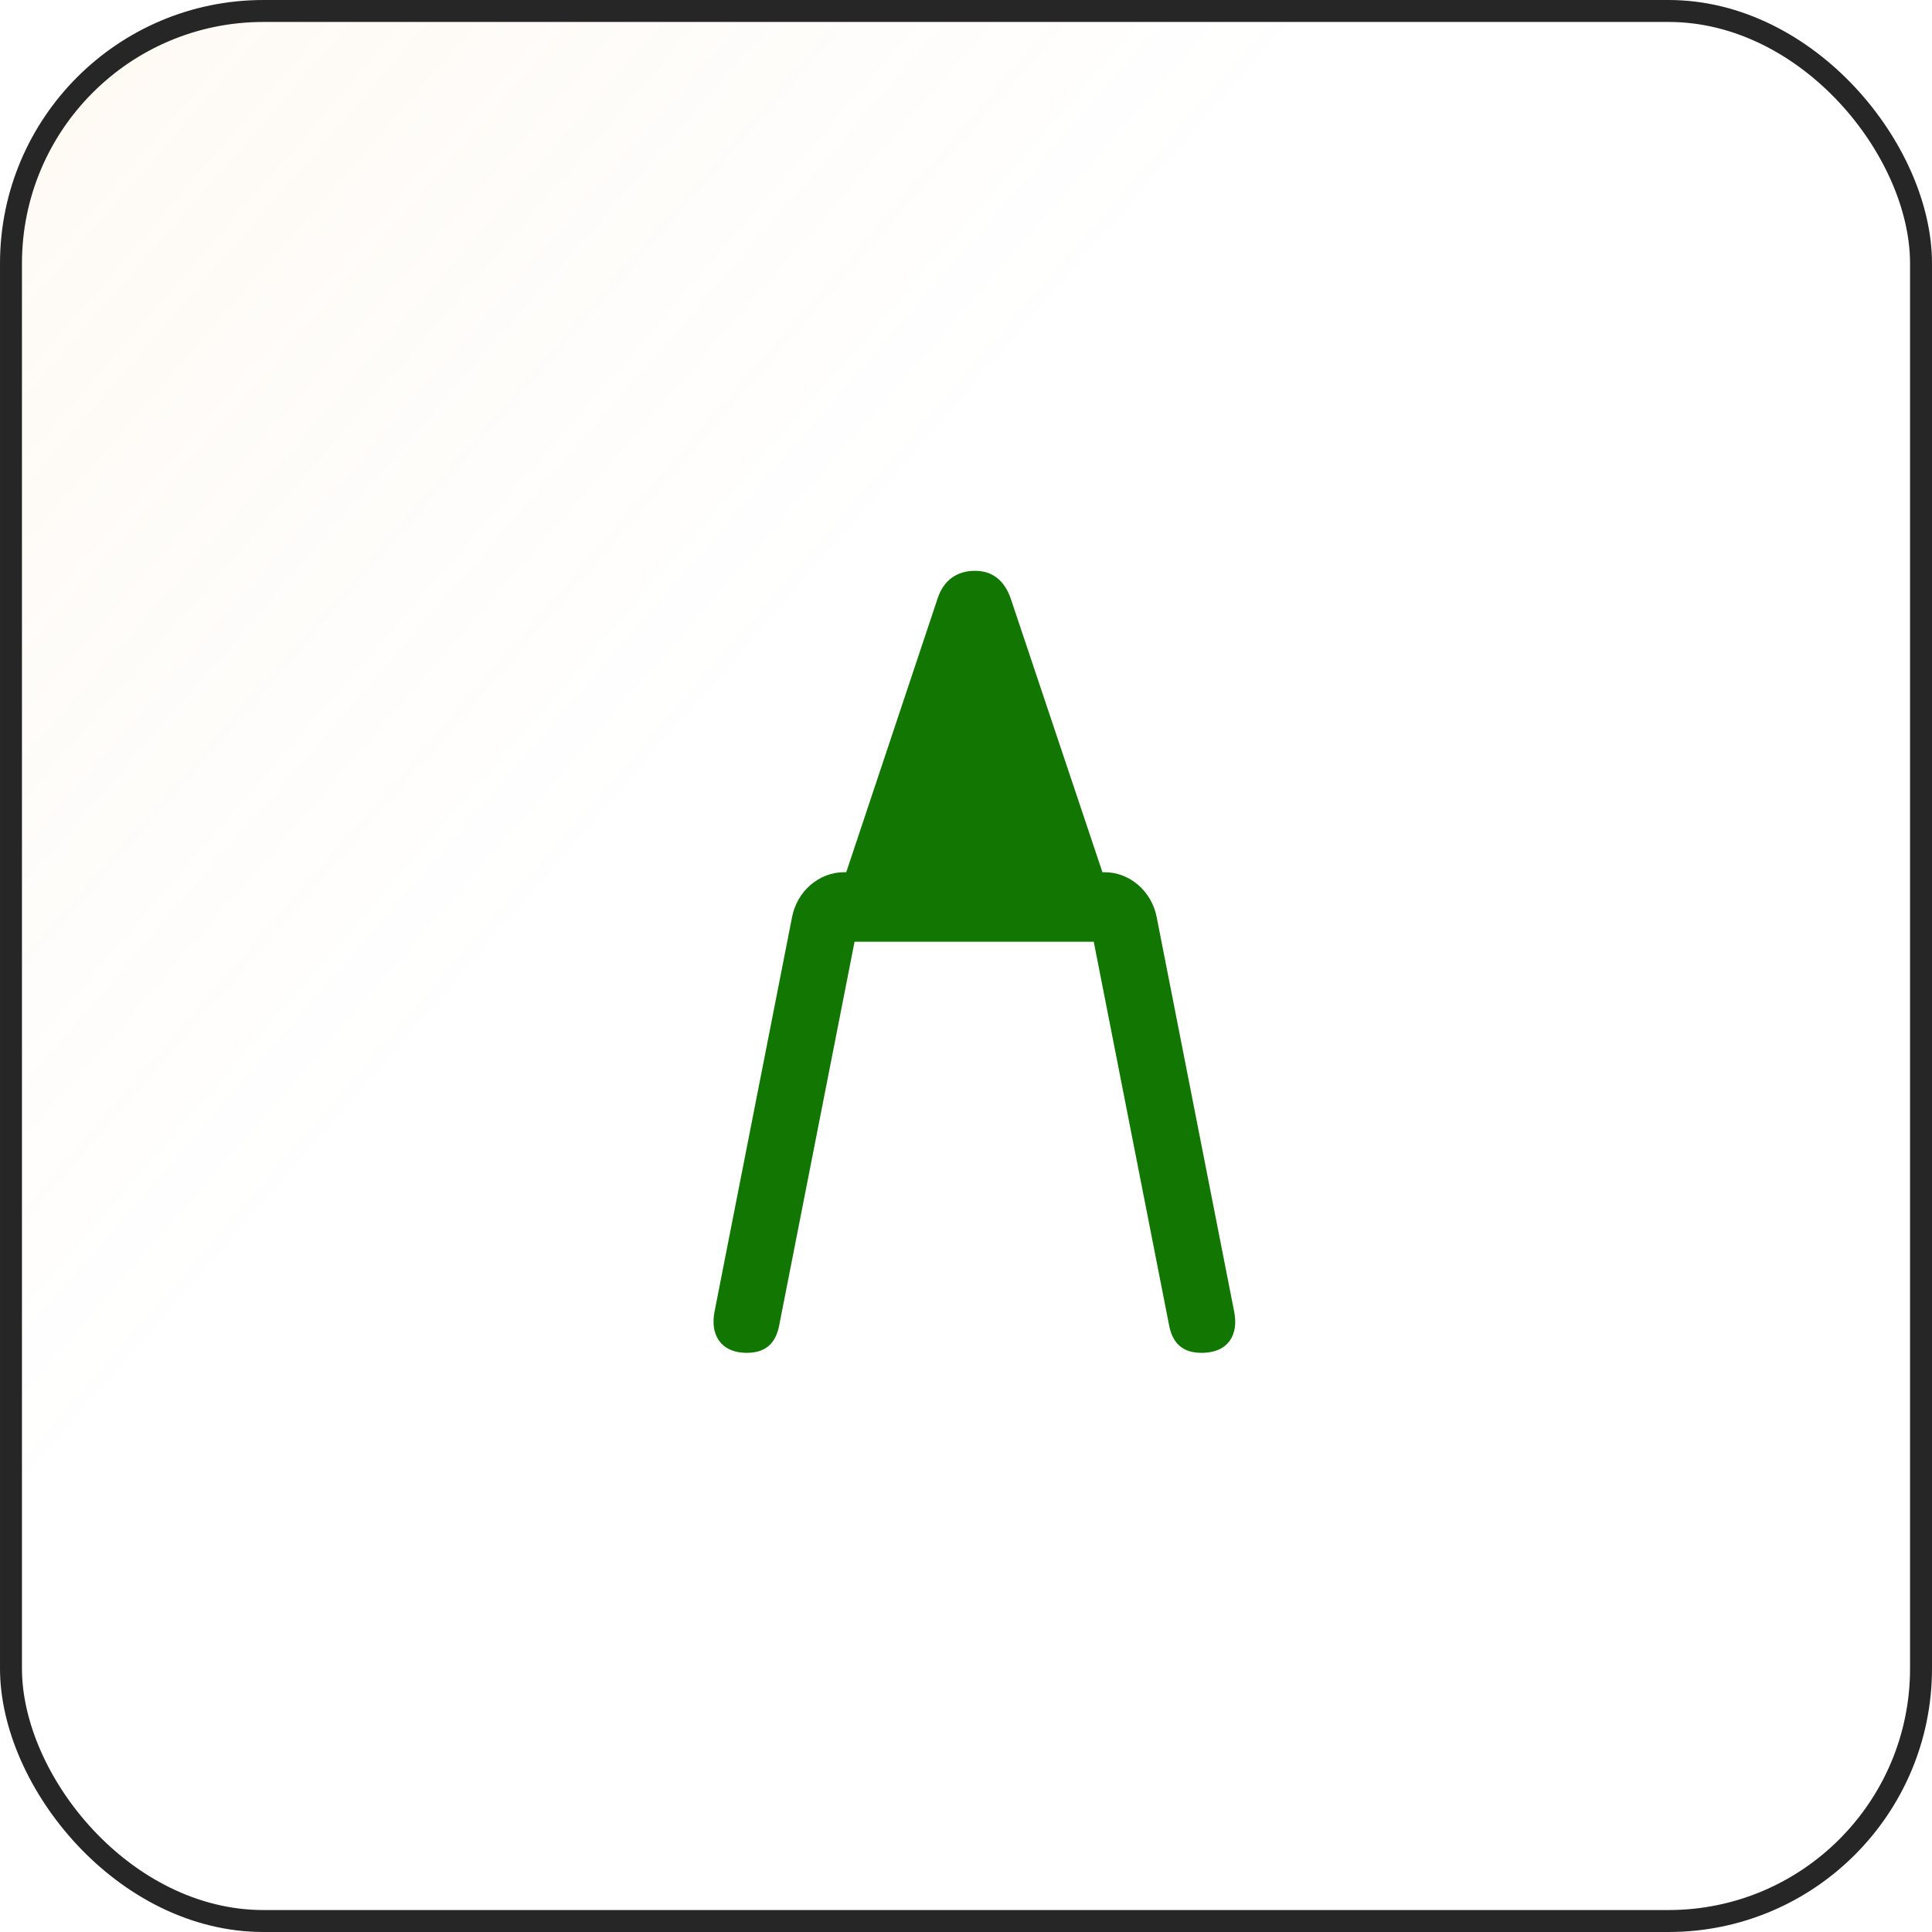
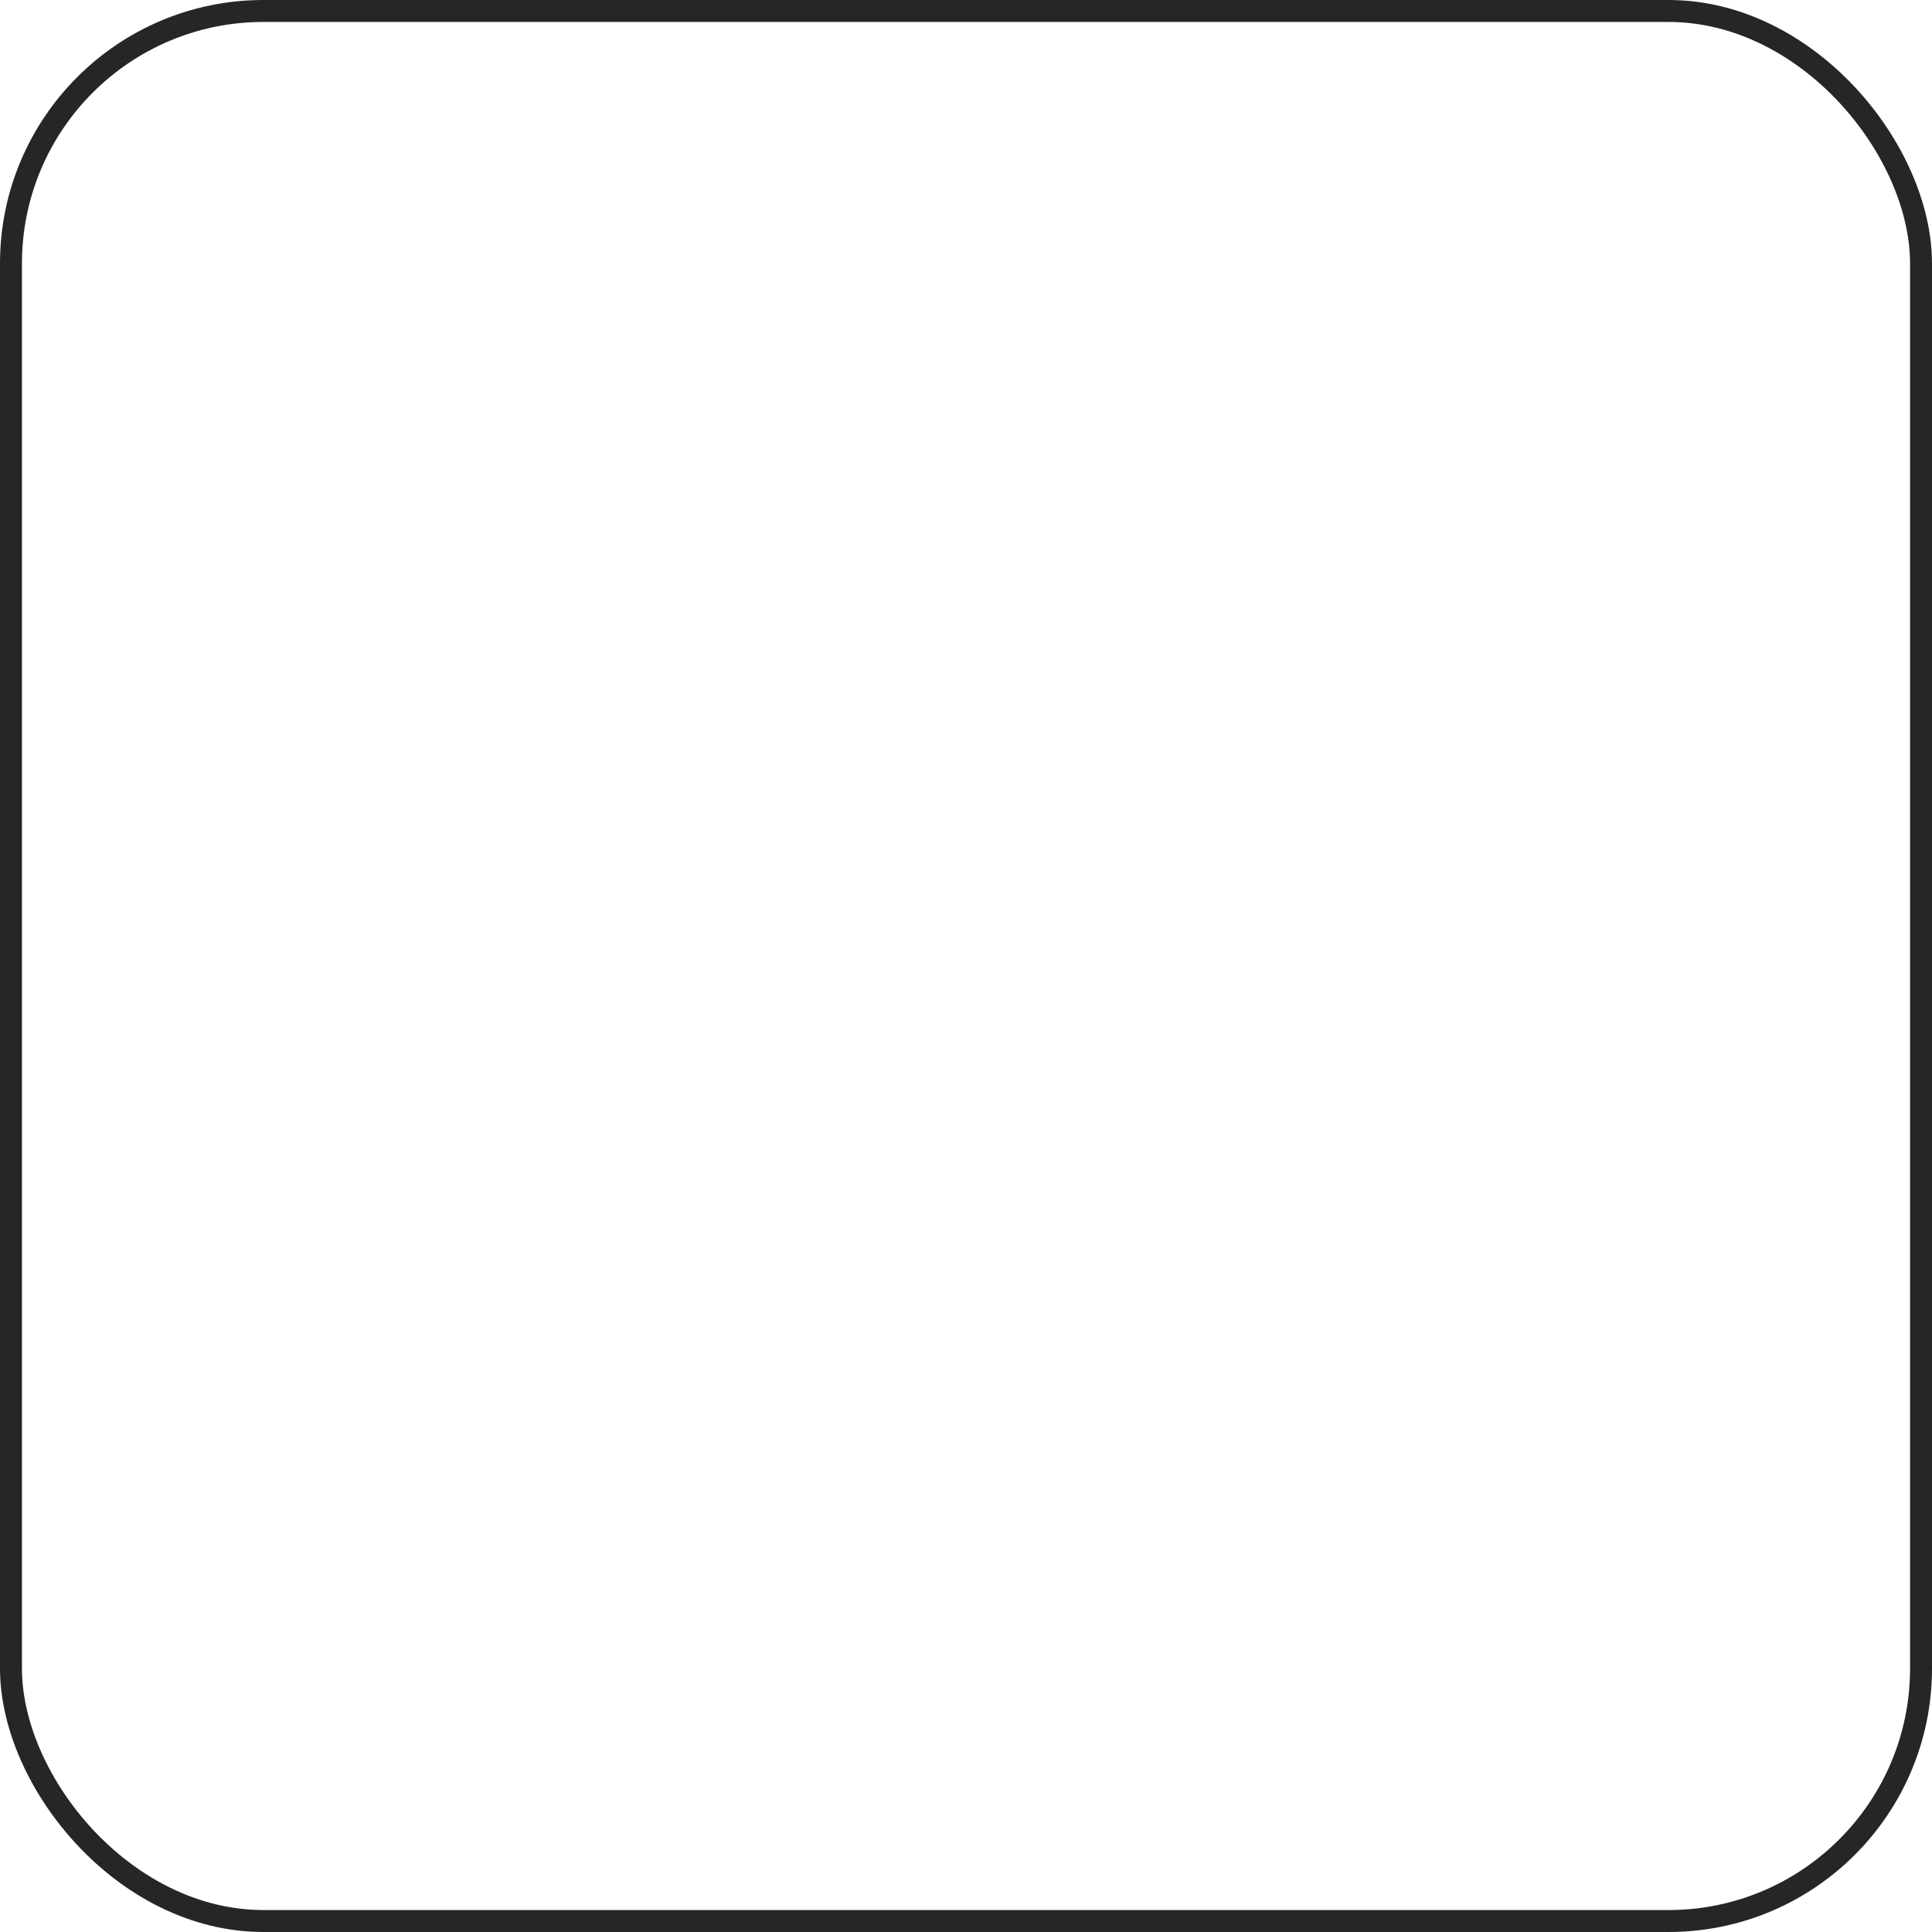
<svg xmlns="http://www.w3.org/2000/svg" width="88" height="88" viewBox="0 0 88 88" fill="none">
-   <rect x="0.5" y="0.5" width="87" height="87" rx="11.5" fill="url(#paint0_linear_120_10087)" fill-opacity="0.2" />
  <rect x="0.5" y="0.5" width="87" height="87" rx="11.5" stroke="#262626" />
  <g clip-path="url(#clip0_120_10087)">
    <path d="M34.019 61.62C34.906 61.62 35.339 61.149 35.49 60.376L39.224 41.368L37.338 42.895H51.405L49.519 41.368L53.253 60.376C53.404 61.149 53.837 61.62 54.724 61.62C55.987 61.62 56.421 60.753 56.213 59.734L52.687 41.783C52.461 40.595 51.462 39.728 50.311 39.728H38.451C37.3 39.728 36.301 40.595 36.075 41.783L32.548 59.734C32.341 60.753 32.794 61.62 34.019 61.62ZM38.036 41.255H50.726L46.031 27.244C45.748 26.453 45.22 26 44.409 26C43.561 26 42.976 26.453 42.712 27.244L38.036 41.255Z" fill="#117602" />
  </g>
  <defs>
    <linearGradient id="paint0_linear_120_10087" x1="-113.5" y1="-87" x2="88" y2="88" gradientUnits="userSpaceOnUse">
      <stop offset="0.224" stop-color="#F1AD57" />
      <stop offset="0.708" stop-color="#F1AD57" stop-opacity="0" />
    </linearGradient>
    <clipPath id="clip0_120_10087">
-       <rect width="23.763" height="35.62" fill="white" transform="translate(32.5 26)" />
-     </clipPath>
+       </clipPath>
  </defs>
</svg>